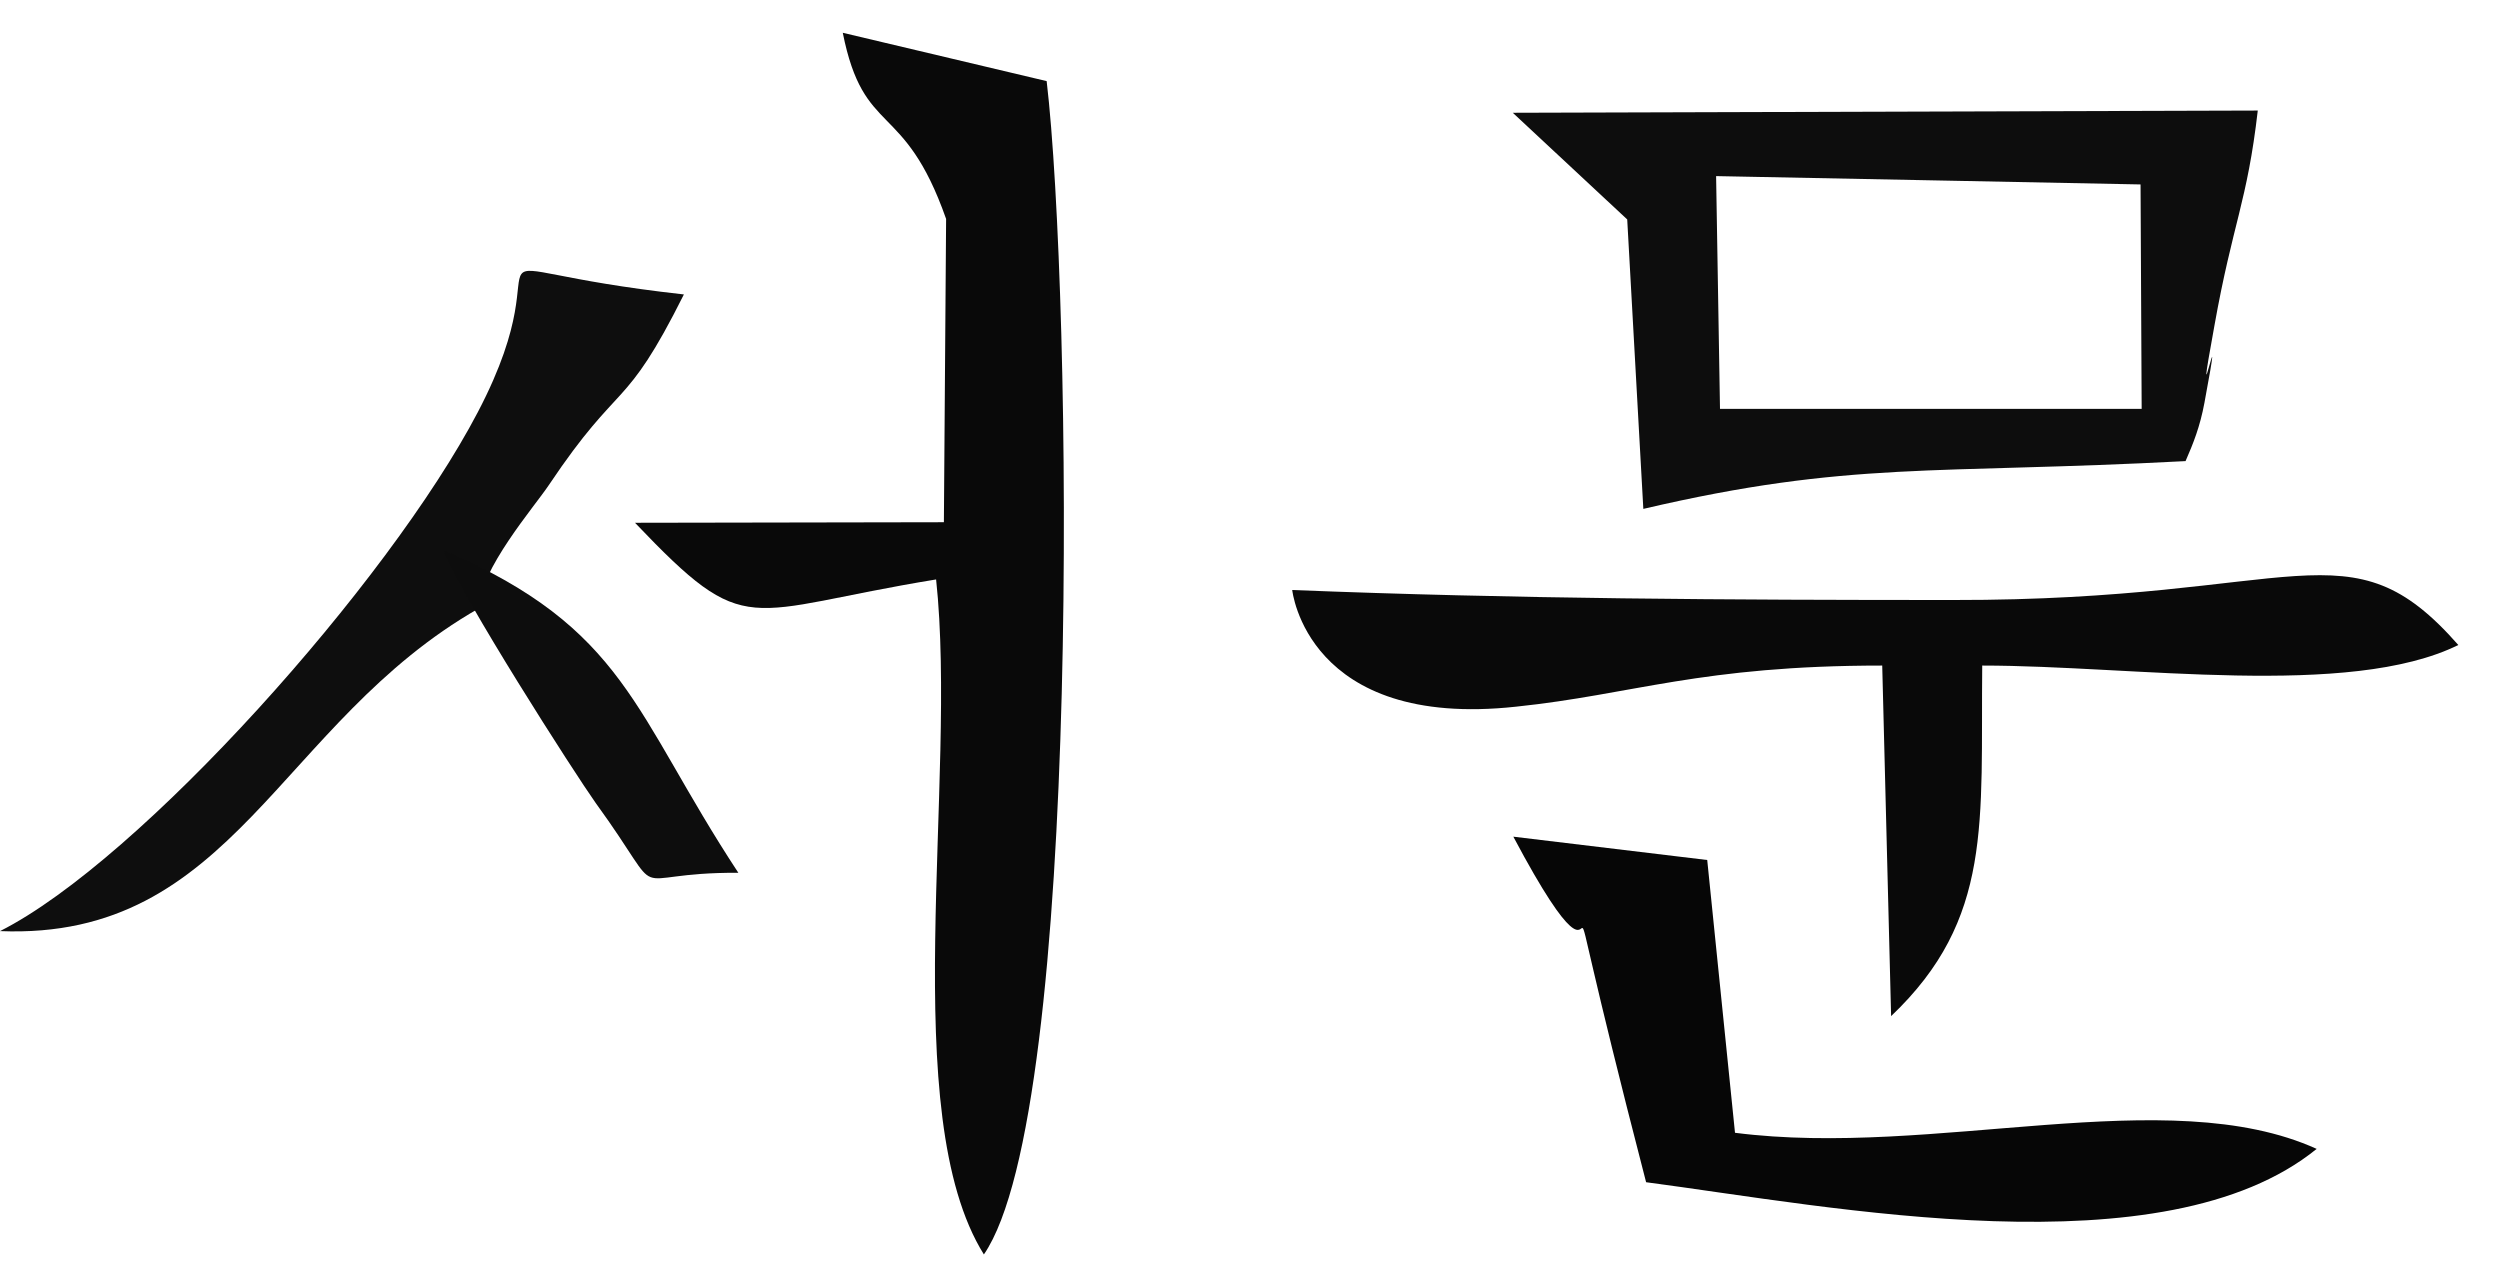
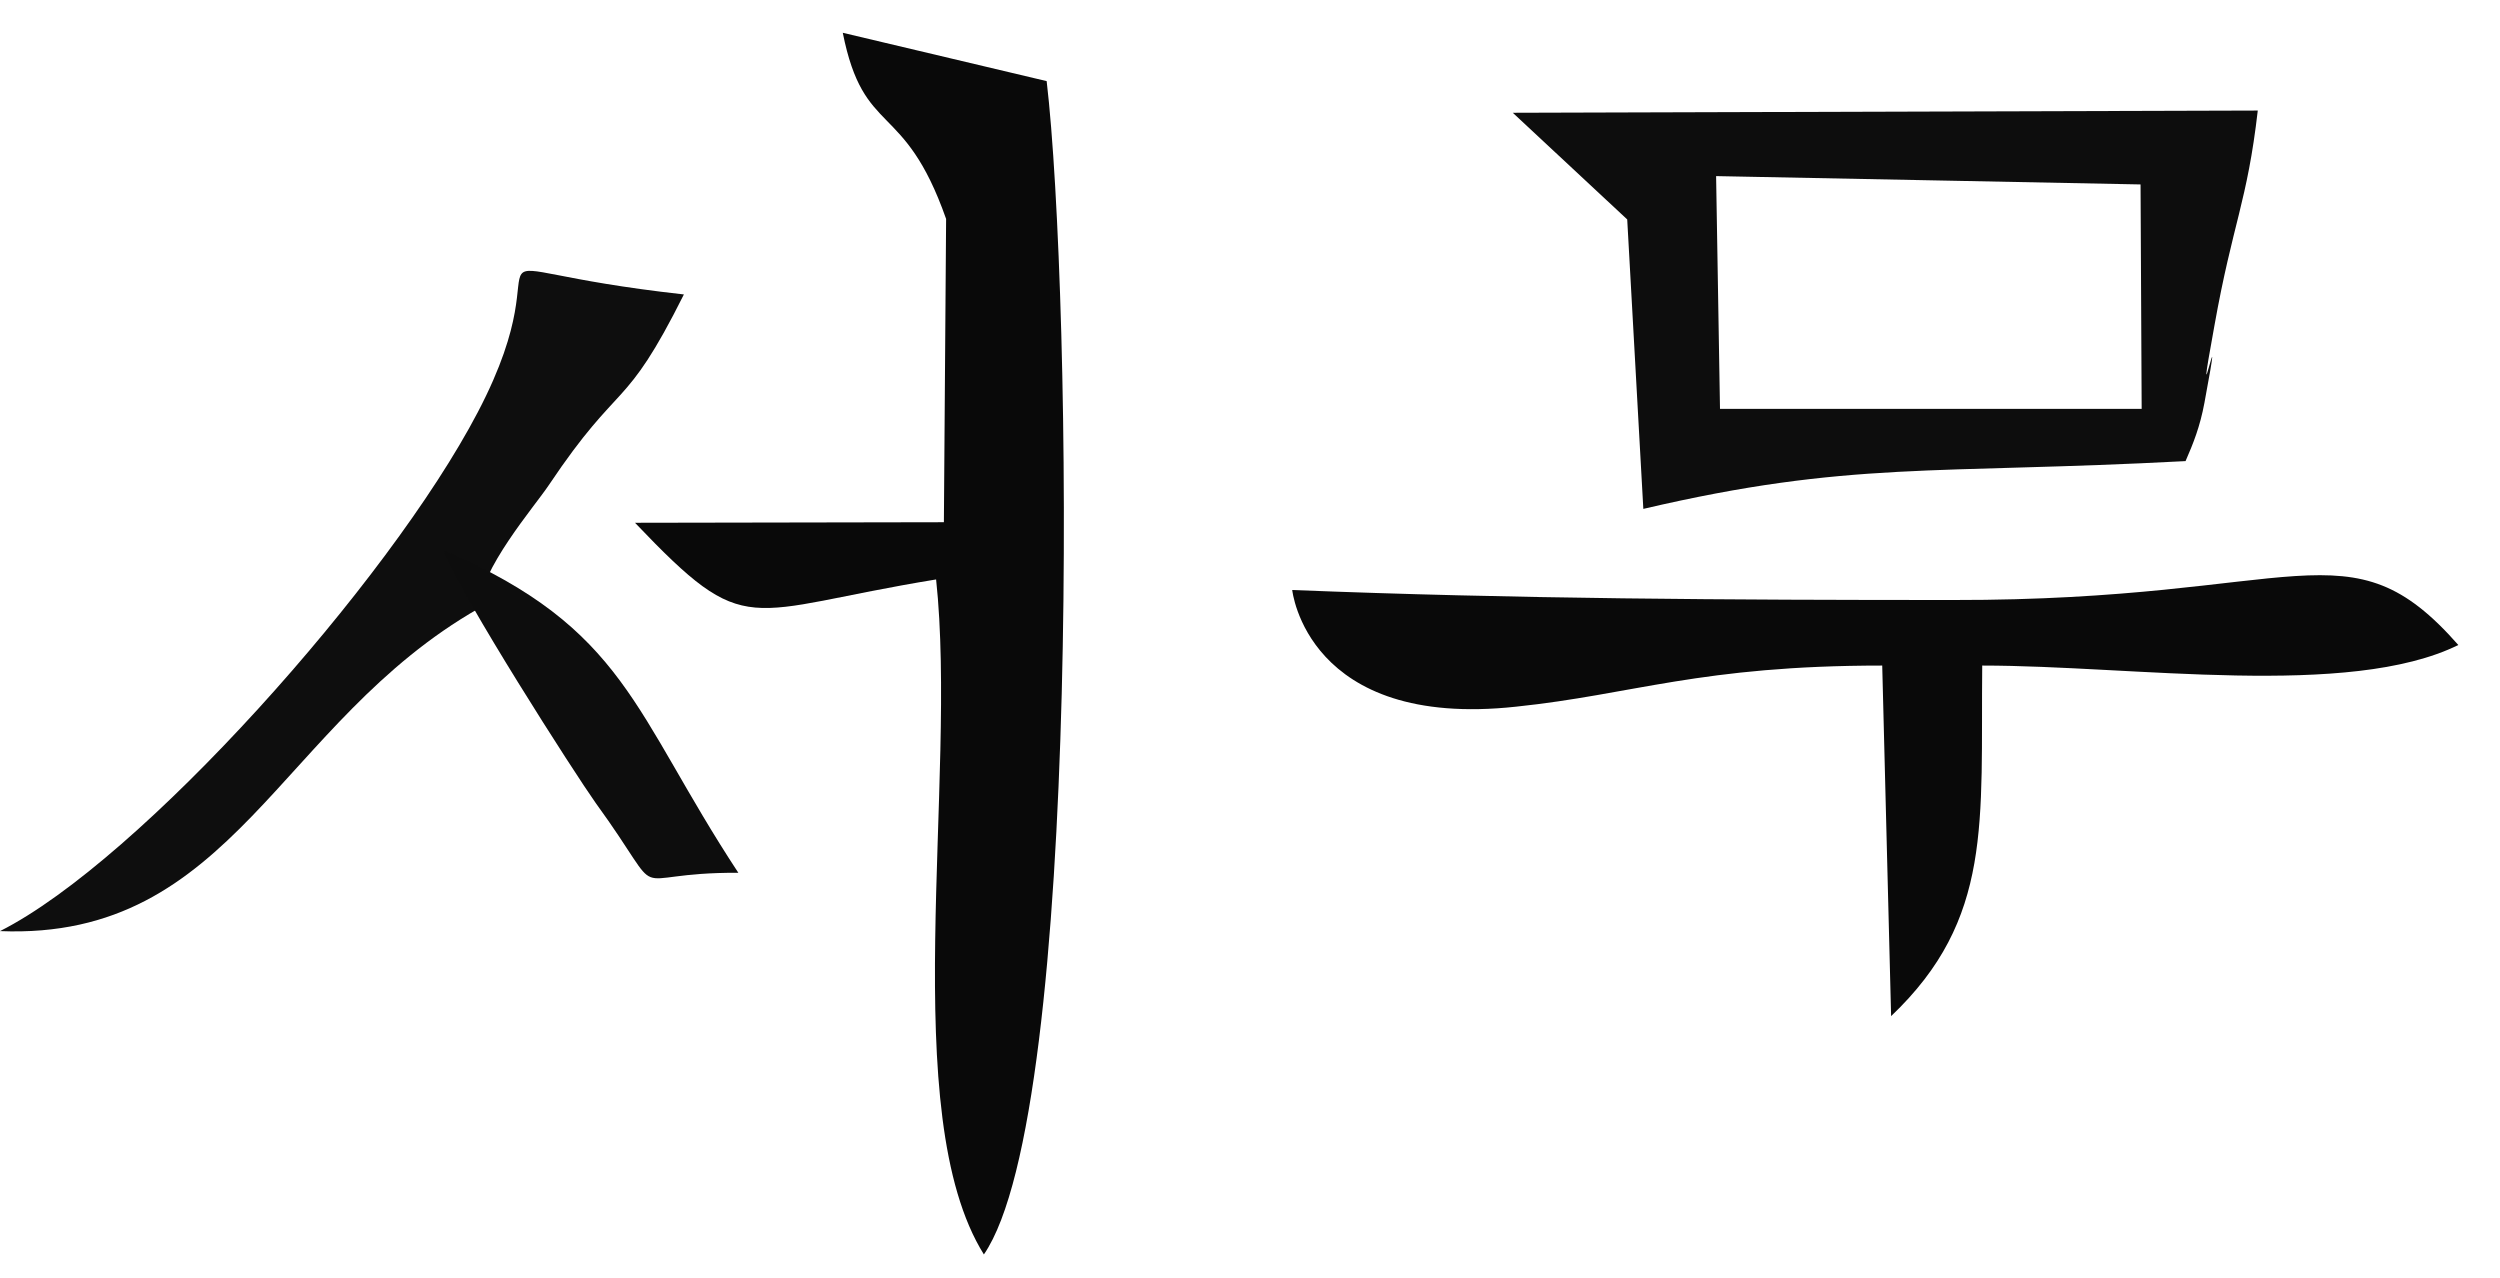
<svg xmlns="http://www.w3.org/2000/svg" xml:space="preserve" width="45mm" height="23mm" version="1.1" shape-rendering="geometricPrecision" text-rendering="geometricPrecision" image-rendering="optimizeQuality" fill-rule="evenodd" clip-rule="evenodd" viewBox="0 0 4500 2300">
  <g id="Capa_x0020_1">
    <g id="_652751519040">
      <path fill="#090909" d="M1703 394l-4 546 -556 1c204,214 193,159 542,102 39,363 -72,962 86,1215 178,-259 158,-1729 113,-2112l-367 -87c38,190 110,119 186,335z" />
      <path fill="#0D0D0D" d="M3089 317l764 15 2 404 -759 0 -7 -419zm-160 78l29 521c372,-87 524,-62 976,-86 14,-32 26,-62 34,-105 40,-215 -23,85 18,-139 33,-185 59,-222 78,-387l-1341 4 206 192z" />
      <path fill="#090909" d="M2326 1062c0,0 26,251 403,210 211,-22 331,-74 659,-74l16 631c184,-175 161,-349 164,-631 272,0 660,60 857,-37 -197,-224 -282,-80 -909,-81 -402,0 -789,-2 -1190,-18z" />
-       <path fill="#060606" d="M2963 2128c334,44 932,163 1207,-60 -269,-122 -689,17 -1047,-29l-50 -491 -349 -42c223,420 29,-189 239,622z" />
      <path fill="#0E0E0E" d="M862 1095c1,-69 100,-183 126,-222 130,-194 135,-127 243,-343 -458,-51 -198,-118 -371,212 -160,306 -608,807 -860,934 421,17 501,-375 862,-581z" />
      <path fill="#0D0D0D" d="M798 990c31,82 237,403 274,455 138,190 41,125 257,126 -190,-289 -201,-439 -531,-581z" />
    </g>
  </g>
</svg>